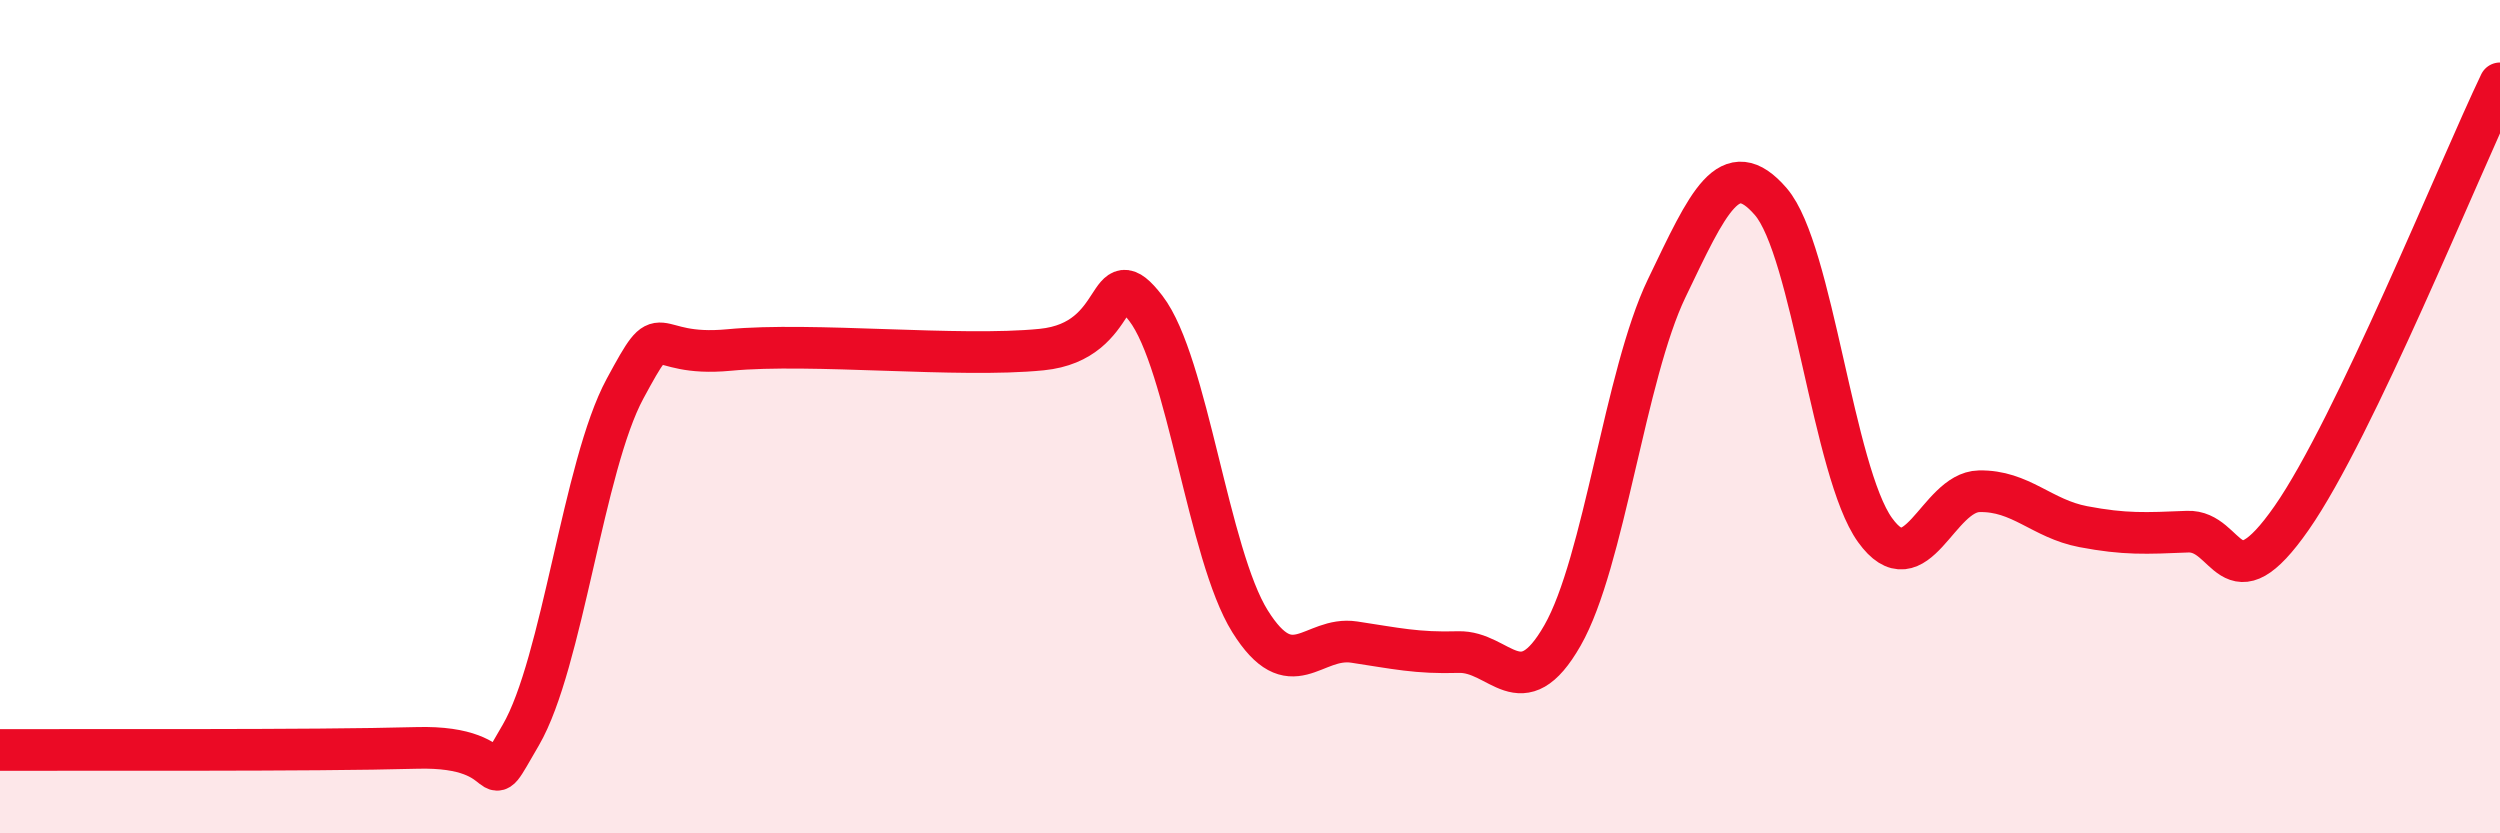
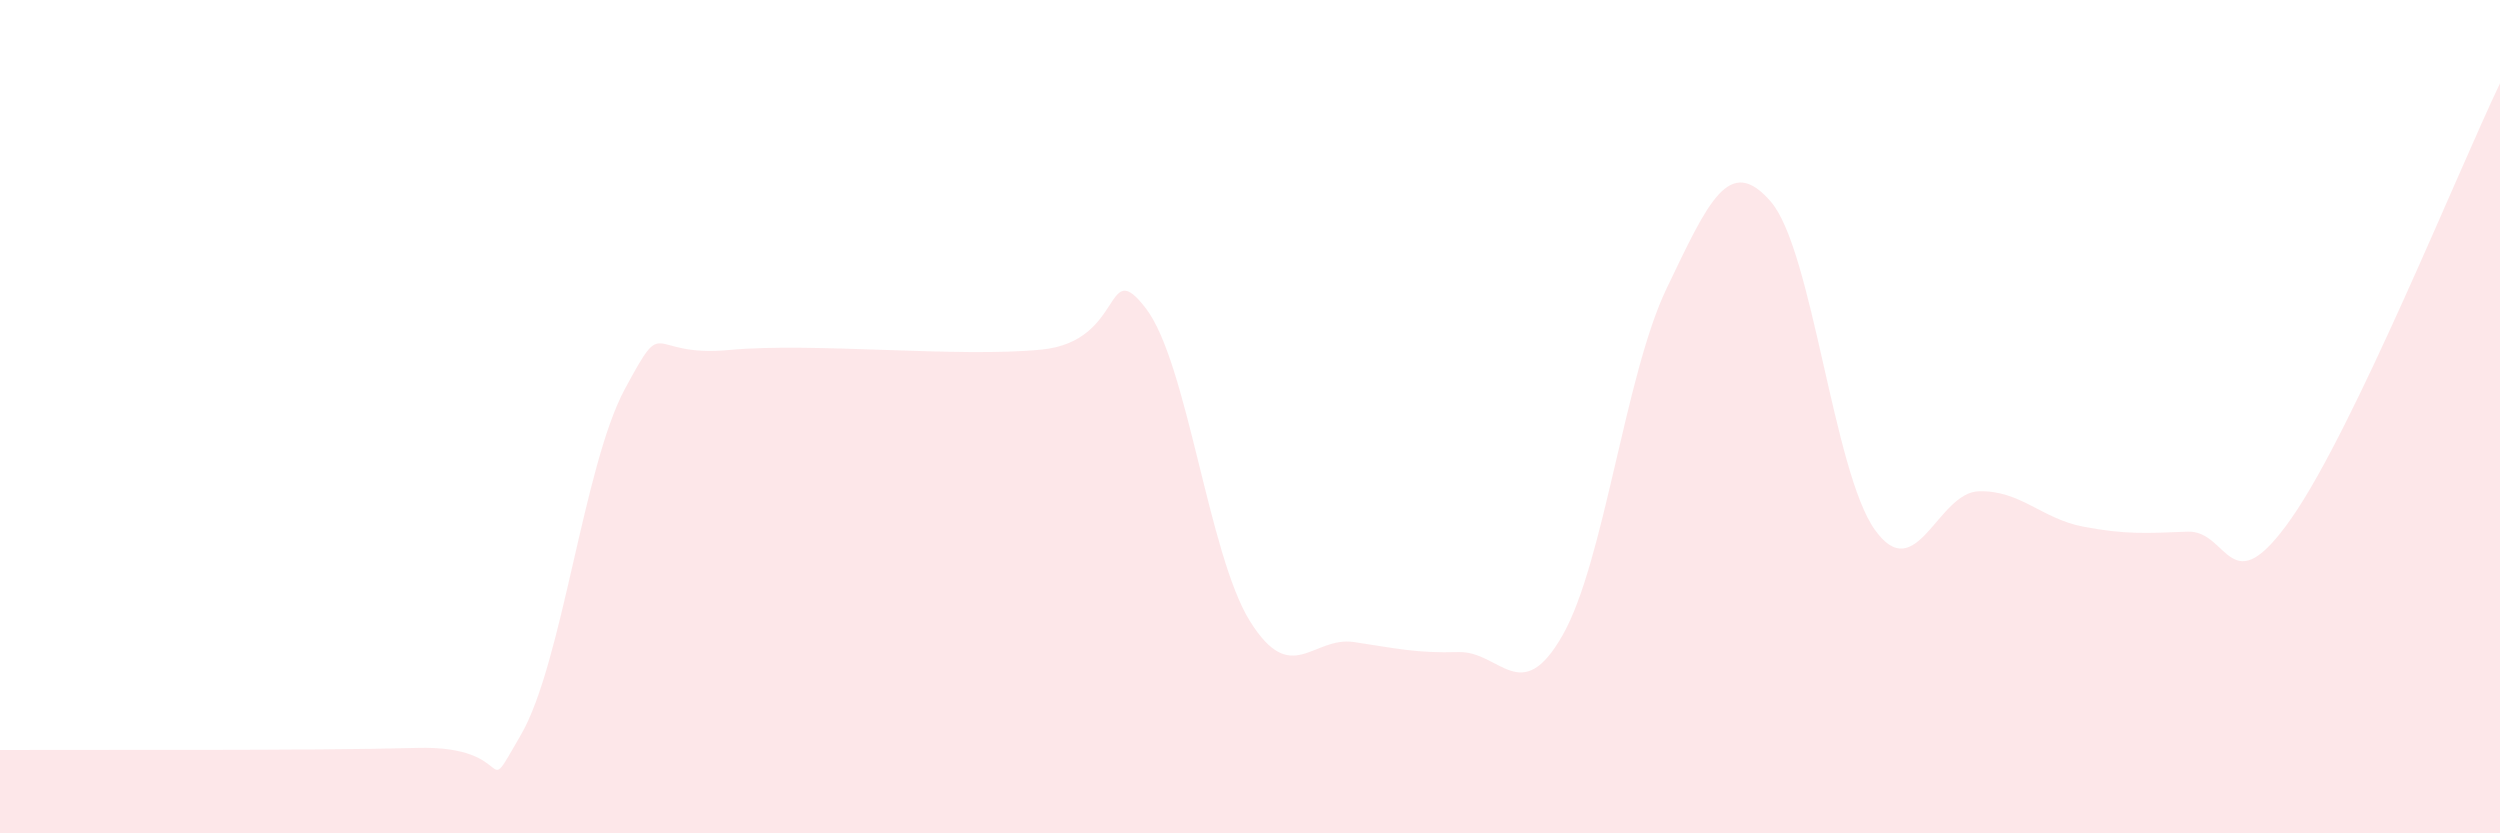
<svg xmlns="http://www.w3.org/2000/svg" width="60" height="20" viewBox="0 0 60 20">
  <path d="M 0,18 C 2,17.99 7.5,18.02 10,17.95 C 12.5,17.88 11.5,19.36 12.5,17.64 C 13.5,15.92 14,11.18 15,9.33 C 16,7.48 15.5,8.59 17.5,8.4 C 19.5,8.21 23,8.59 25,8.39 C 27,8.19 26.5,6.1 27.5,7.4 C 28.5,8.7 29,13.31 30,14.91 C 31,16.51 31.5,15.26 32.5,15.41 C 33.5,15.56 34,15.68 35,15.65 C 36,15.62 36.5,17 37.5,15.25 C 38.5,13.5 39,9 40,6.92 C 41,4.84 41.5,3.68 42.5,4.84 C 43.5,6 44,11.33 45,12.72 C 46,14.11 46.5,11.81 47.5,11.79 C 48.5,11.77 49,12.45 50,12.64 C 51,12.83 51.5,12.8 52.5,12.76 C 53.5,12.72 53.5,14.58 55,12.43 C 56.5,10.28 59,4.09 60,2L60 20L0 20Z" fill="#EB0A25" opacity="0.1" stroke-linecap="round" stroke-linejoin="round" />
-   <path d="M 0,18 C 2,17.99 7.5,18.02 10,17.95 C 12.5,17.88 11.5,19.36 12.5,17.64 C 13.5,15.92 14,11.18 15,9.33 C 16,7.48 15.5,8.59 17.5,8.4 C 19.5,8.21 23,8.59 25,8.39 C 27,8.19 26.5,6.1 27.5,7.4 C 28.5,8.7 29,13.31 30,14.91 C 31,16.51 31.5,15.26 32.5,15.41 C 33.5,15.56 34,15.68 35,15.65 C 36,15.62 36.5,17 37.5,15.25 C 38.5,13.5 39,9 40,6.92 C 41,4.84 41.5,3.68 42.5,4.84 C 43.5,6 44,11.33 45,12.72 C 46,14.11 46.5,11.81 47.5,11.79 C 48.5,11.77 49,12.45 50,12.64 C 51,12.83 51.5,12.8 52.5,12.76 C 53.5,12.72 53.5,14.58 55,12.43 C 56.5,10.28 59,4.09 60,2" stroke="#EB0A25" stroke-width="1" fill="none" stroke-linecap="round" stroke-linejoin="round" />
</svg>